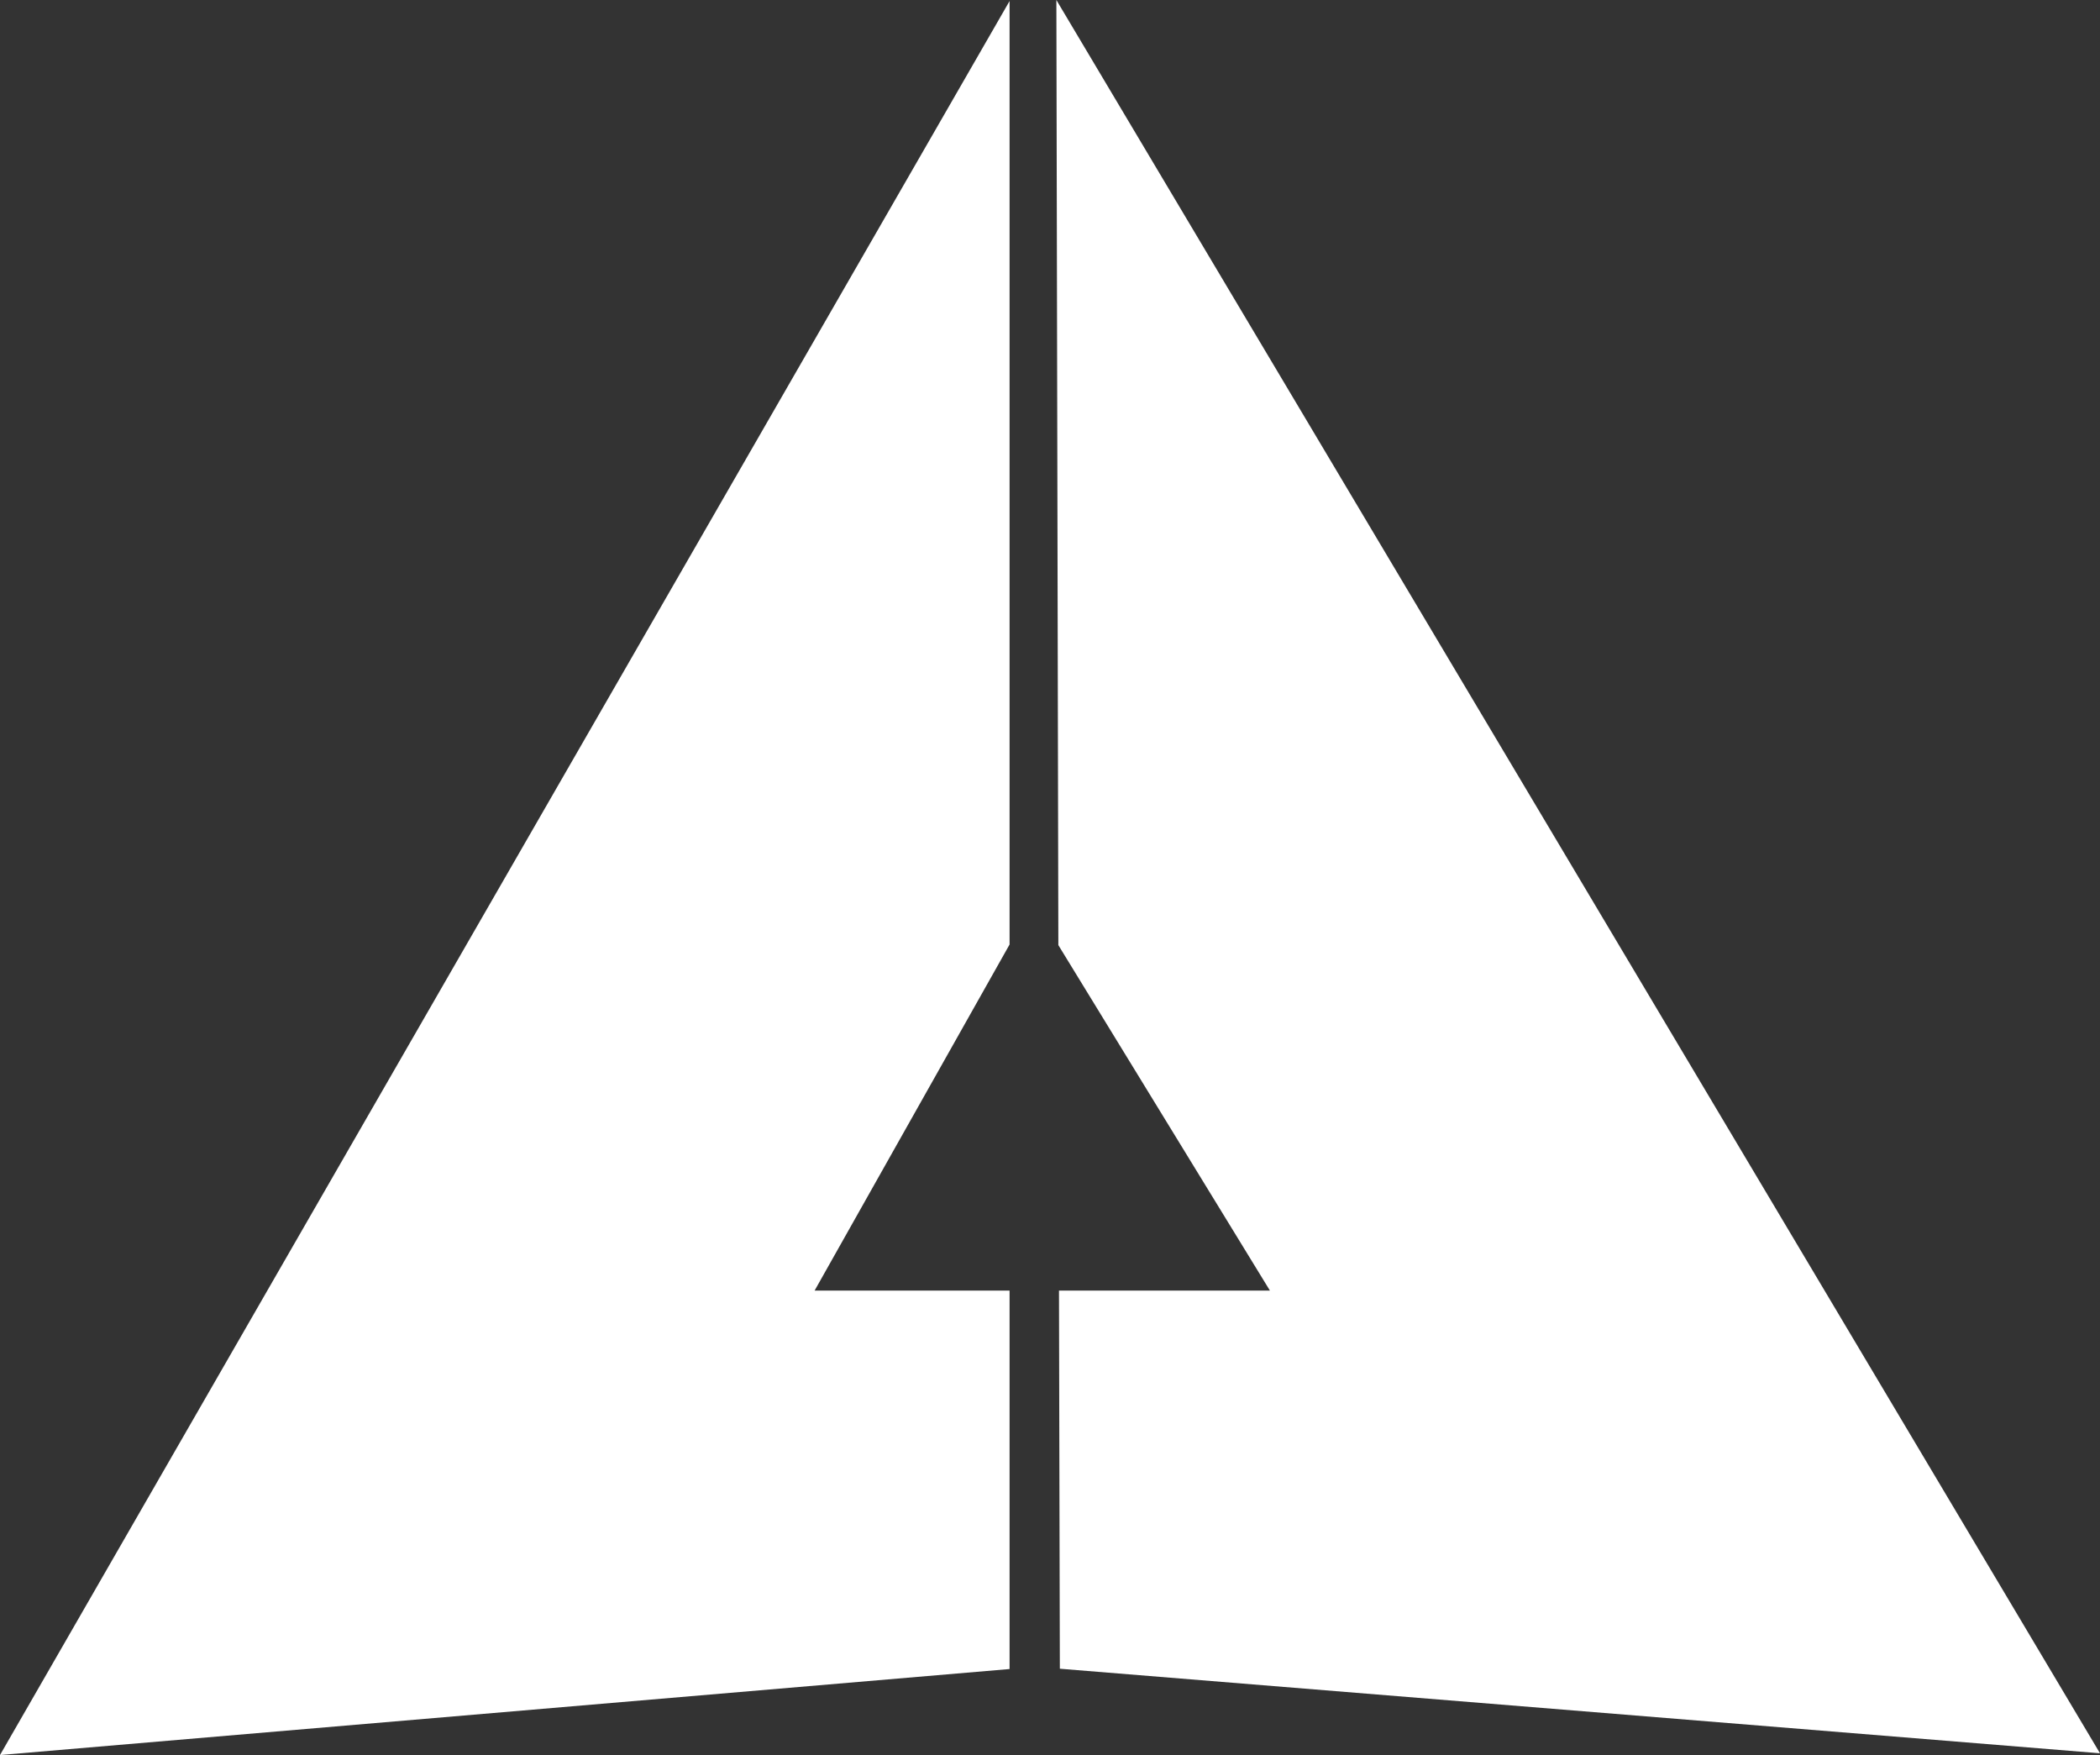
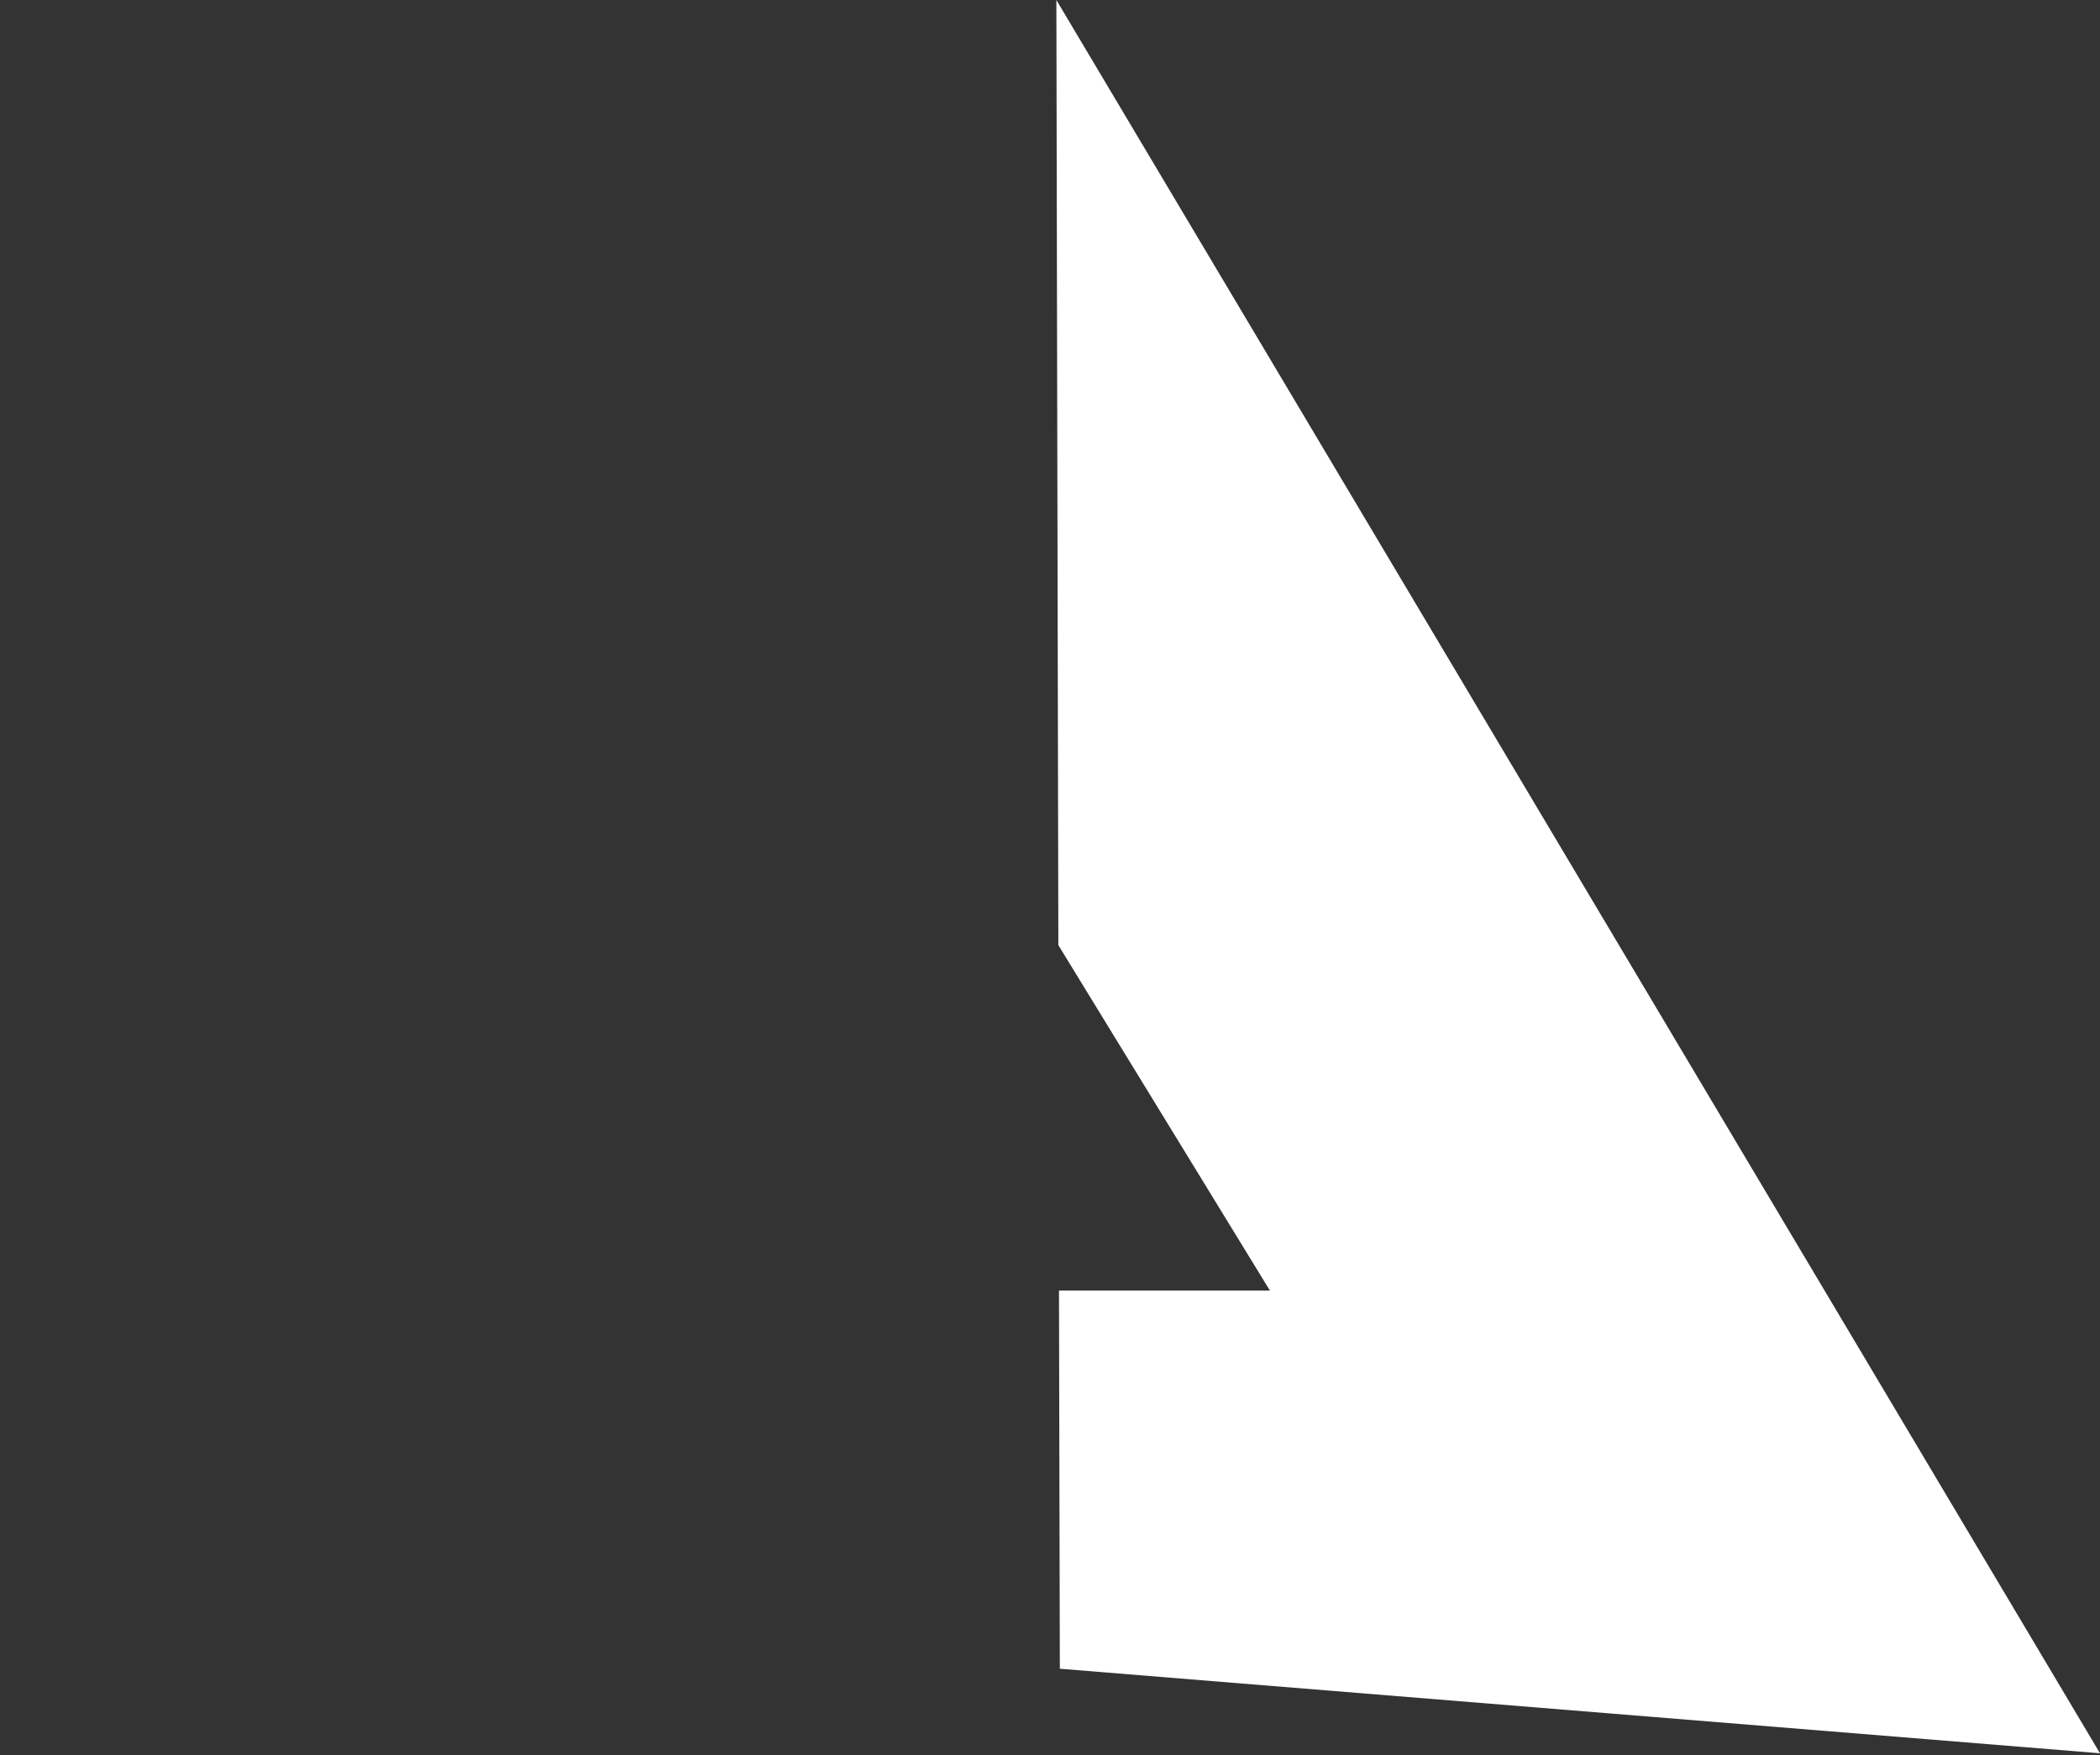
<svg xmlns="http://www.w3.org/2000/svg" width="243.319" height="203.323" viewBox="0 0 243.319 203.323">
  <rect x="0" y="0" width="243.319" height="203.323" fill="#333333" stroke="none" />
  <g id="Group_826" data-name="Group 826" transform="translate(-1775.363 352.318)">
-     <path id="Path_1385" data-name="Path 1385" d="M228.645,109.4V.1L111.67,203.3l116.975-9.963V149.493H206.056Z" transform="translate(1663.693 -352.297)" fill="#fff" />
-     <path id="Path_1386" data-name="Path 1386" d="M212.78,0l.23,109.493,24.513,40.021H213.083l.1,43.809L333.7,203.117Z" transform="translate(1684.98 -352.318)" fill="#fff" />
+     <path id="Path_1386" data-name="Path 1386" d="M212.78,0l.23,109.493,24.513,40.021H213.083l.1,43.809L333.7,203.117" transform="translate(1684.98 -352.318)" fill="#fff" />
  </g>
</svg>